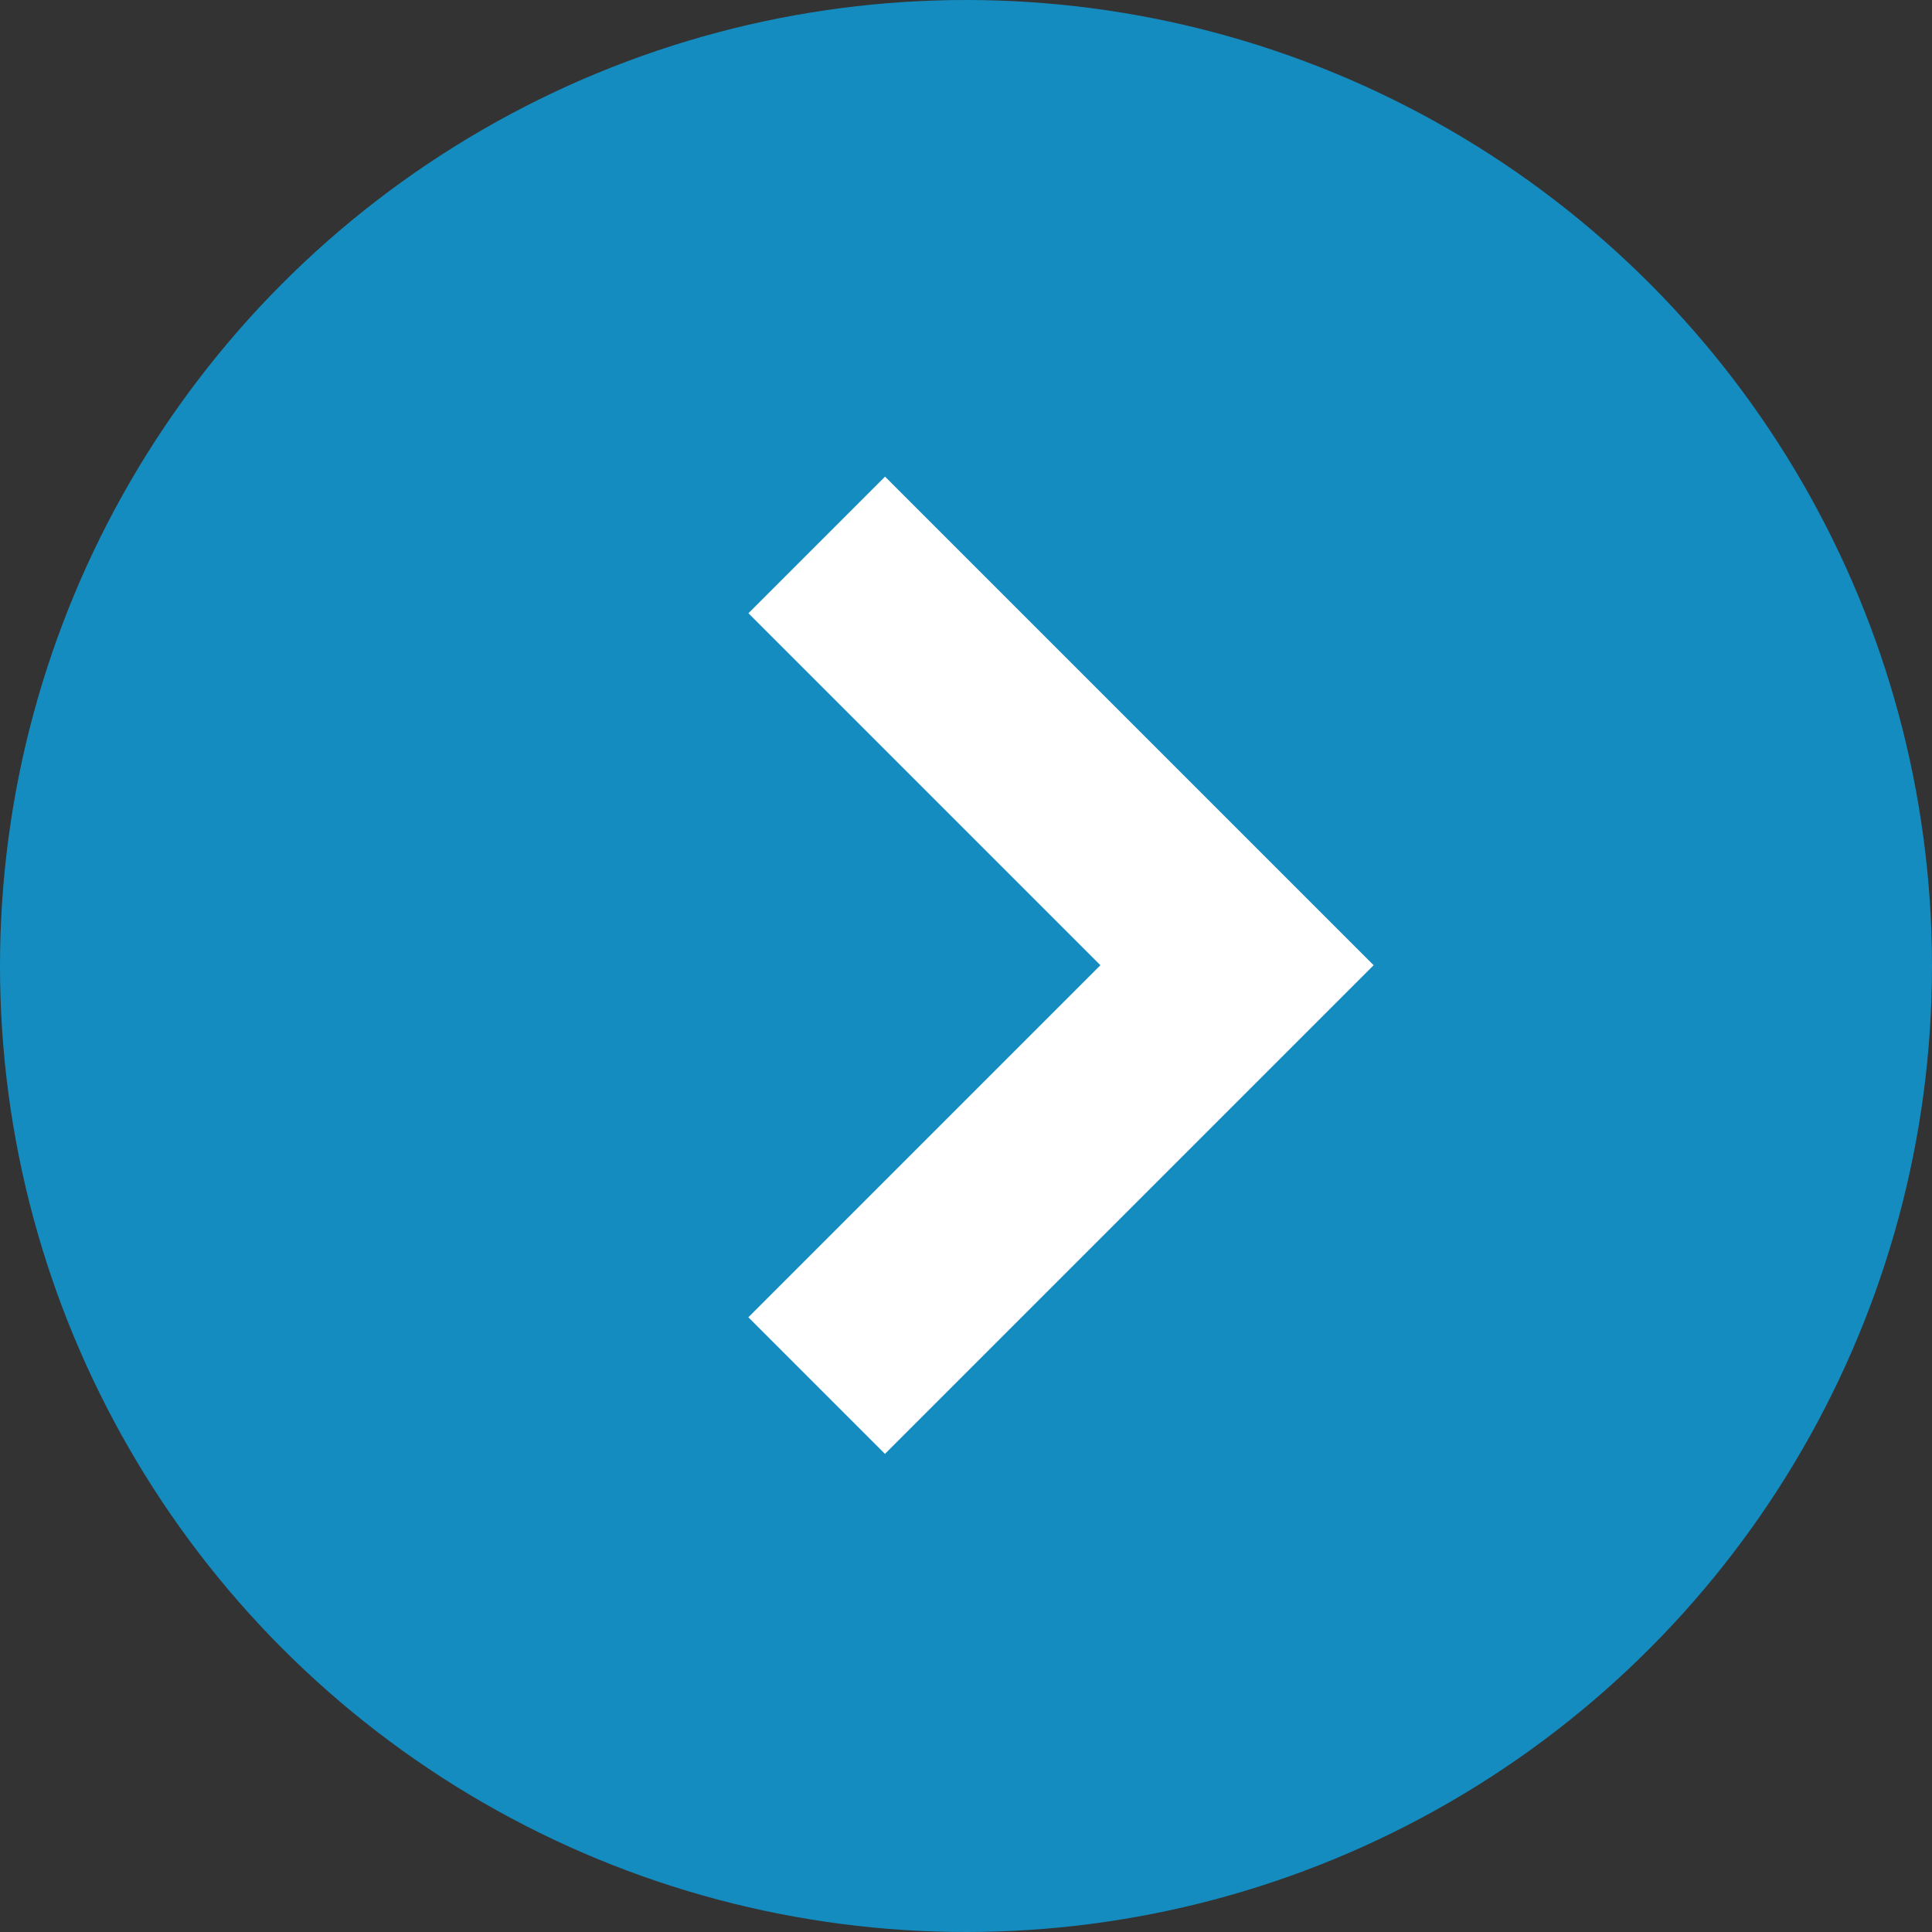
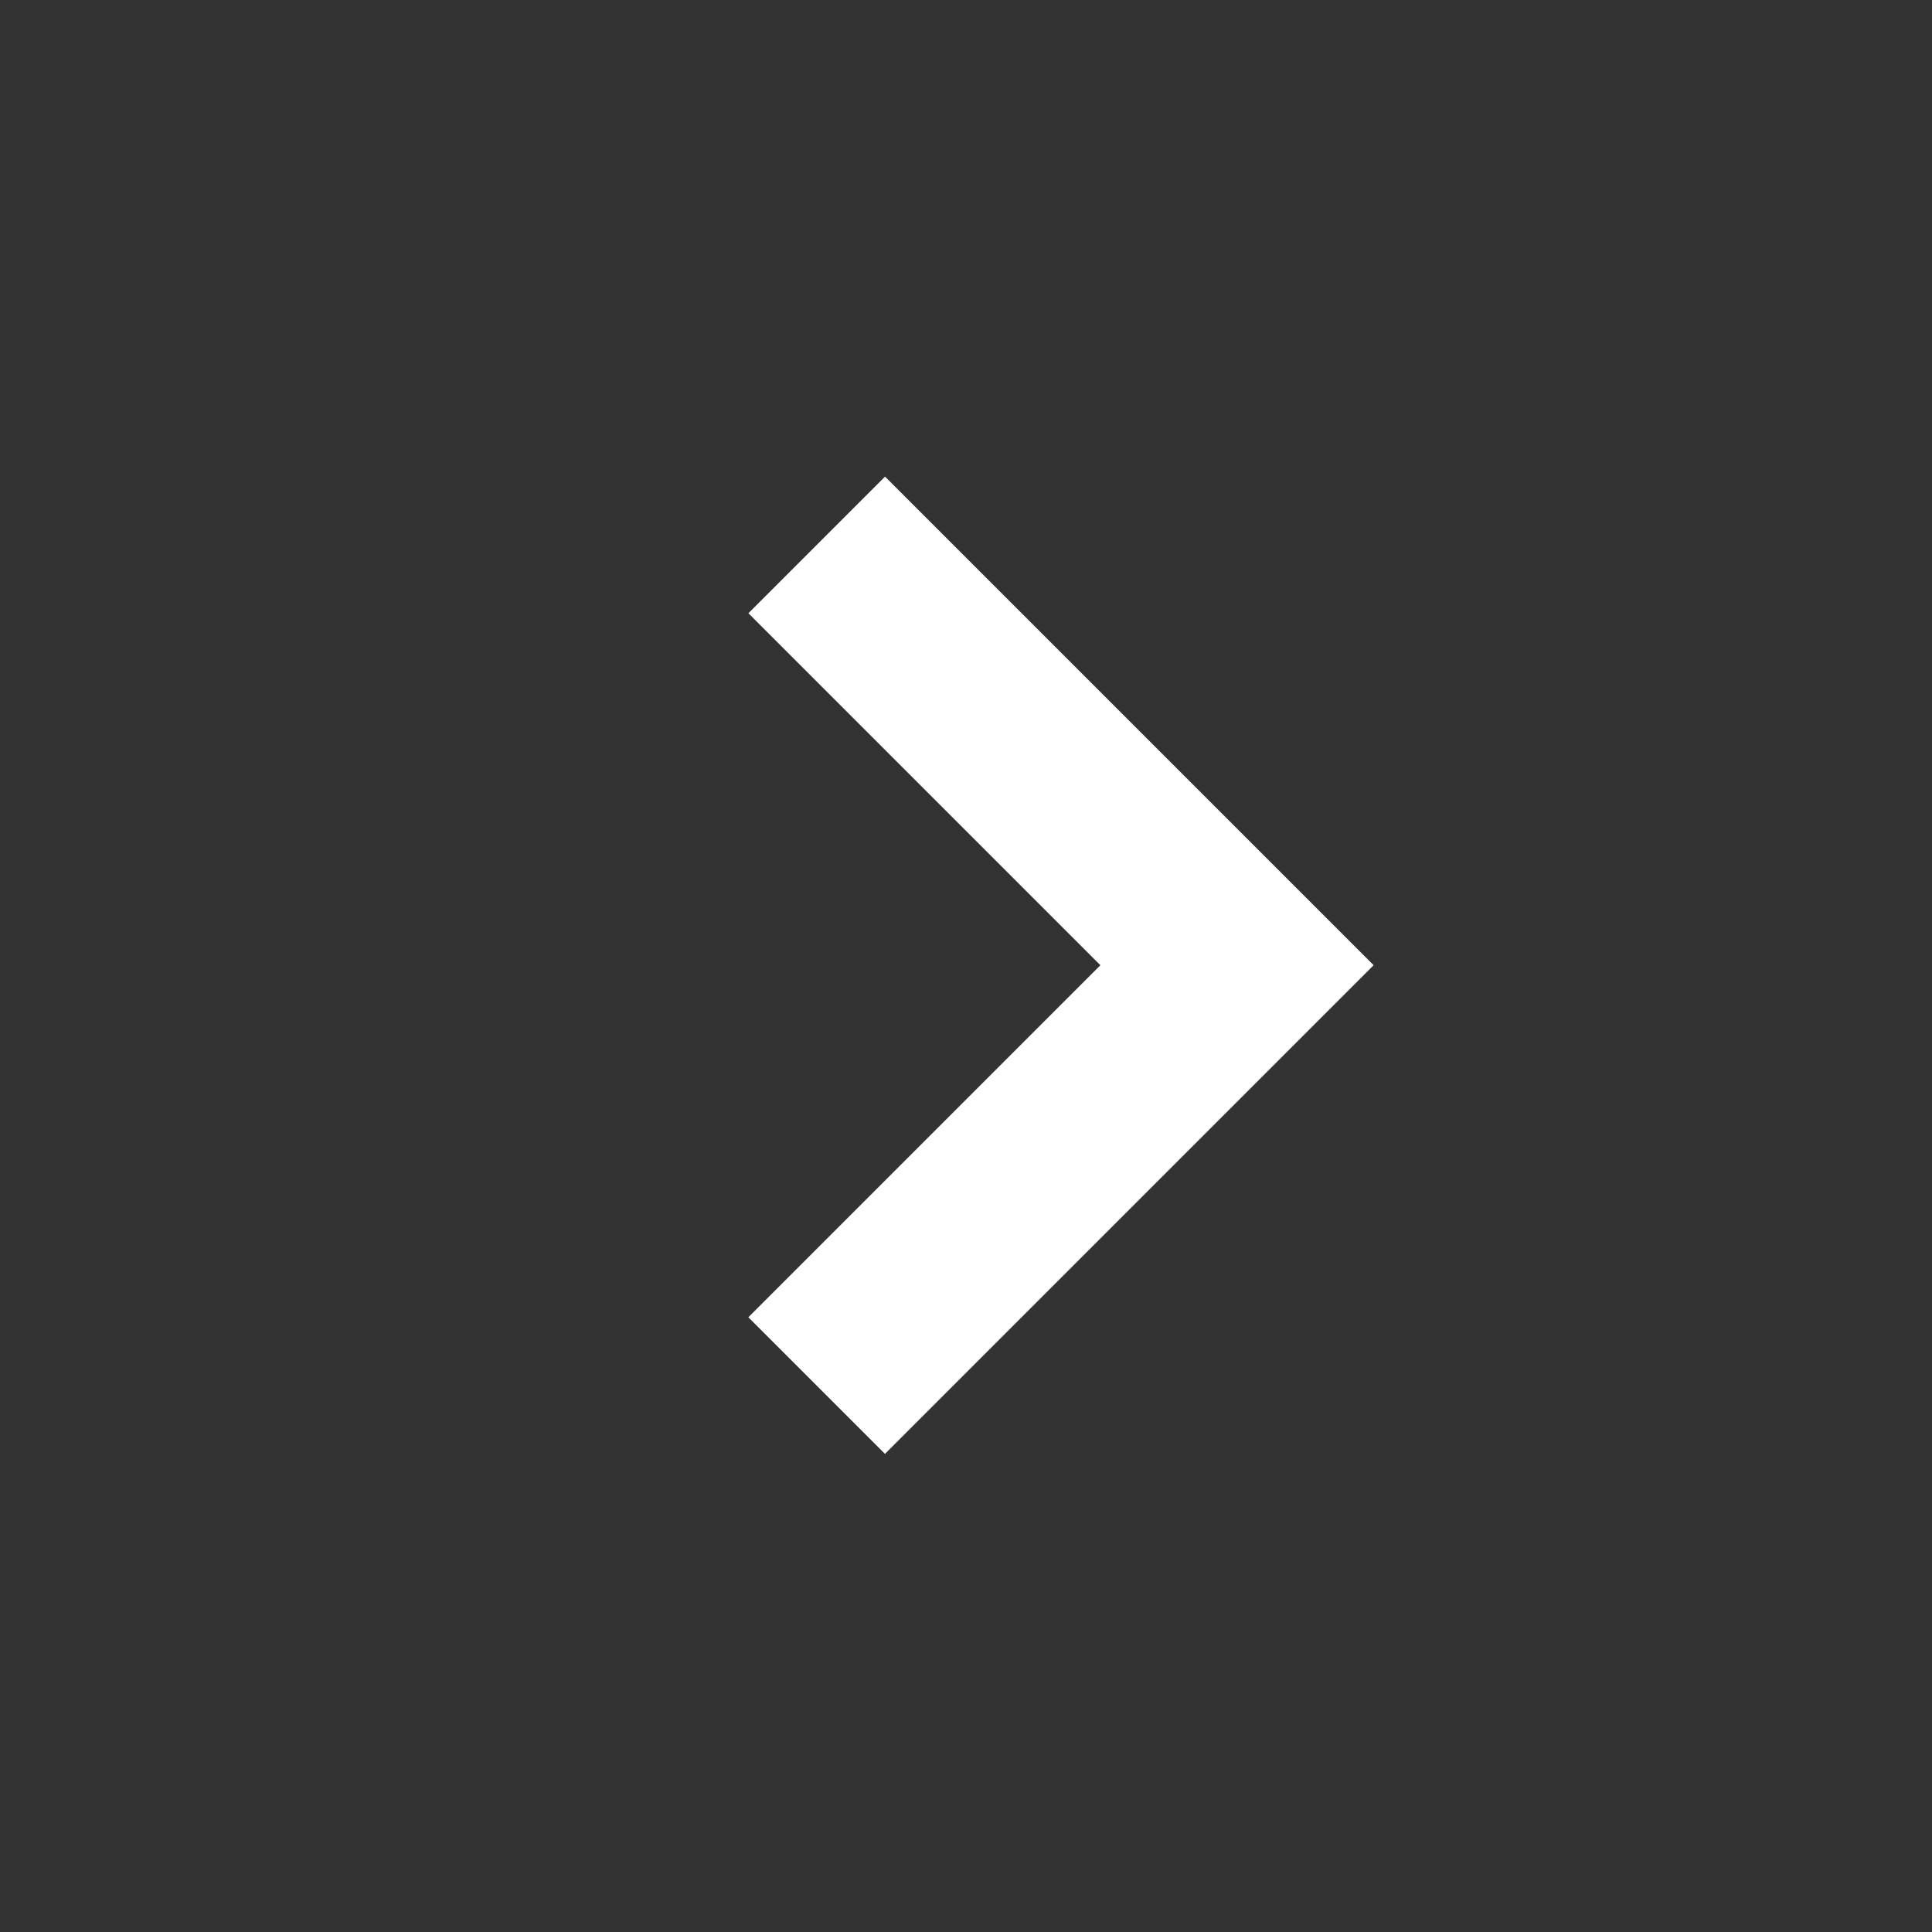
<svg xmlns="http://www.w3.org/2000/svg" width="20px" height="20px" viewBox="0 0 20 20" version="1.1">
  <rect x="0" y="0" width="20" height="20" fill="#333333" stroke="none" />
  <title>Group</title>
  <desc>Created with Sketch.</desc>
  <g id="DELFT-FEWS" stroke="none" stroke-width="1" fill="none" fill-rule="evenodd">
    <g id="Home" transform="translate(-241, -407)" fill-rule="nonzero">
      <g id="Group-11" transform="translate(223, 331)">
        <g id="Group-4" transform="translate(0, 62)">
          <g id="Group" transform="translate(18, 14)">
-             <circle id="Oval" fill="#148CC0" cx="10" cy="10" r="10" />
            <polyline id="Path-2" stroke="#FFFFFF" stroke-width="2" transform="translate(8.454, 9.992) scale(-1, 1) rotate(45) translate(-8.454, -9.992) " points="5.377 6.916 5.377 13.069 11.531 13.069" />
          </g>
        </g>
      </g>
    </g>
  </g>
</svg>